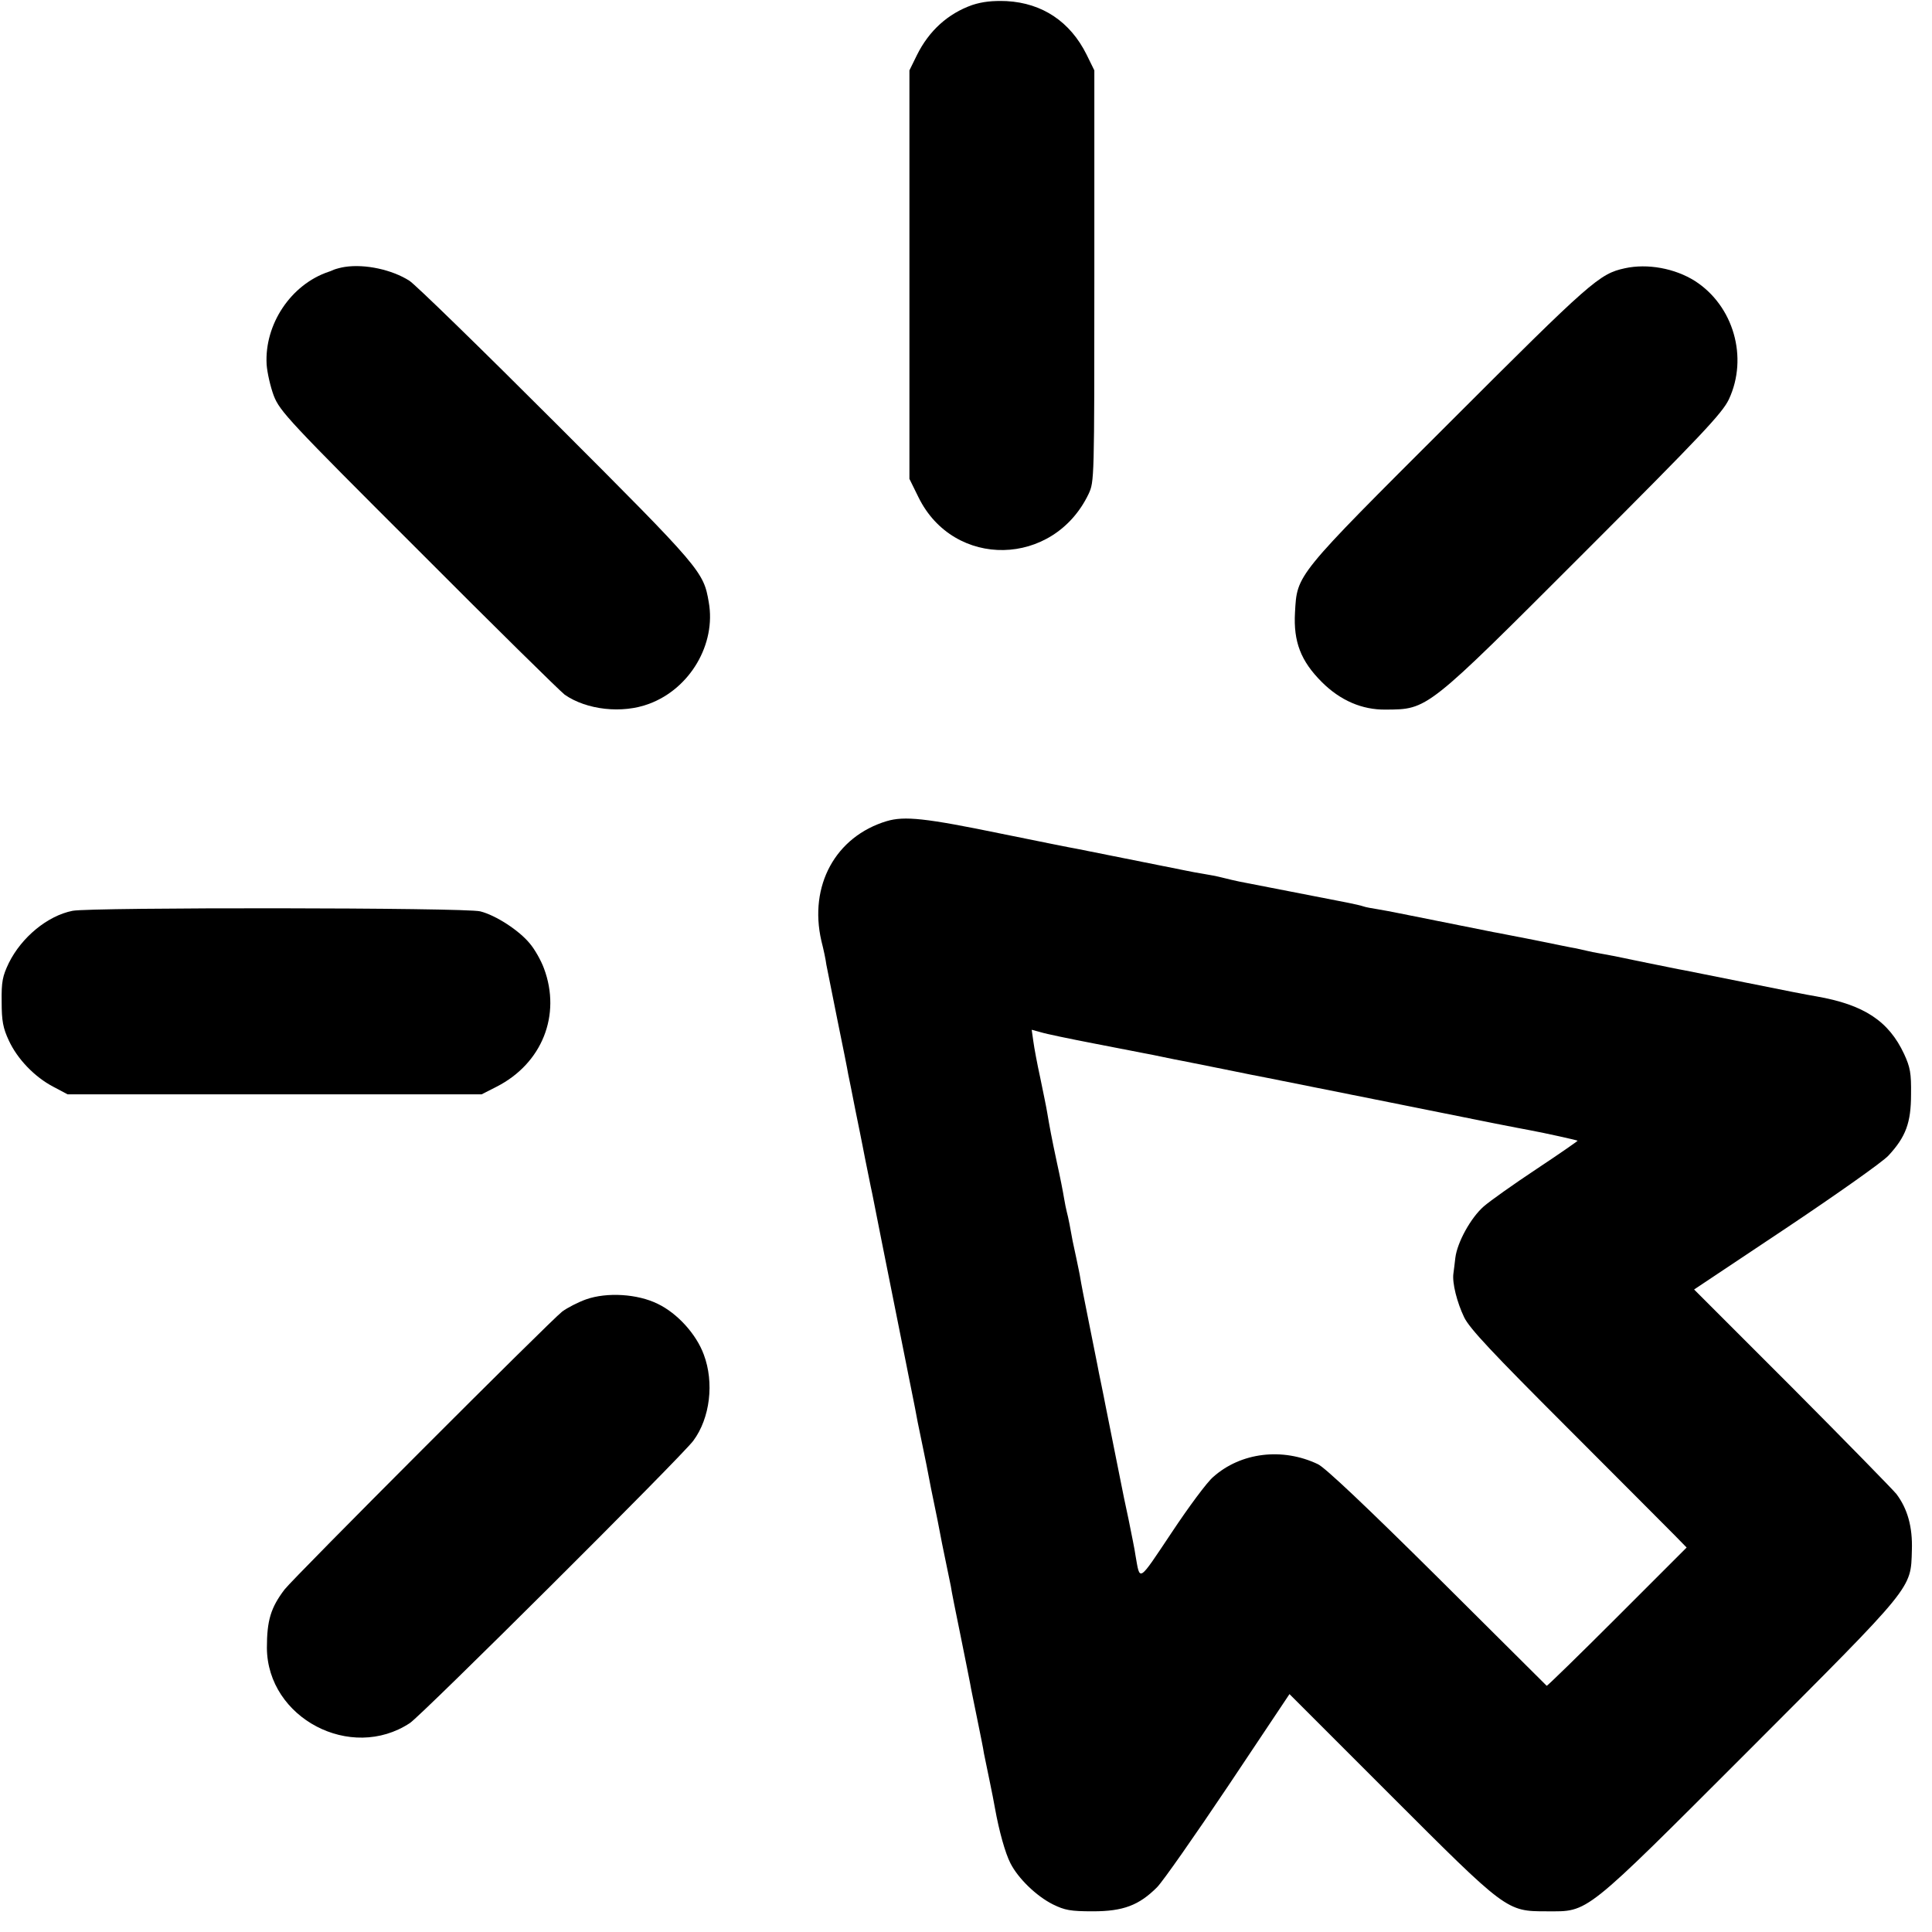
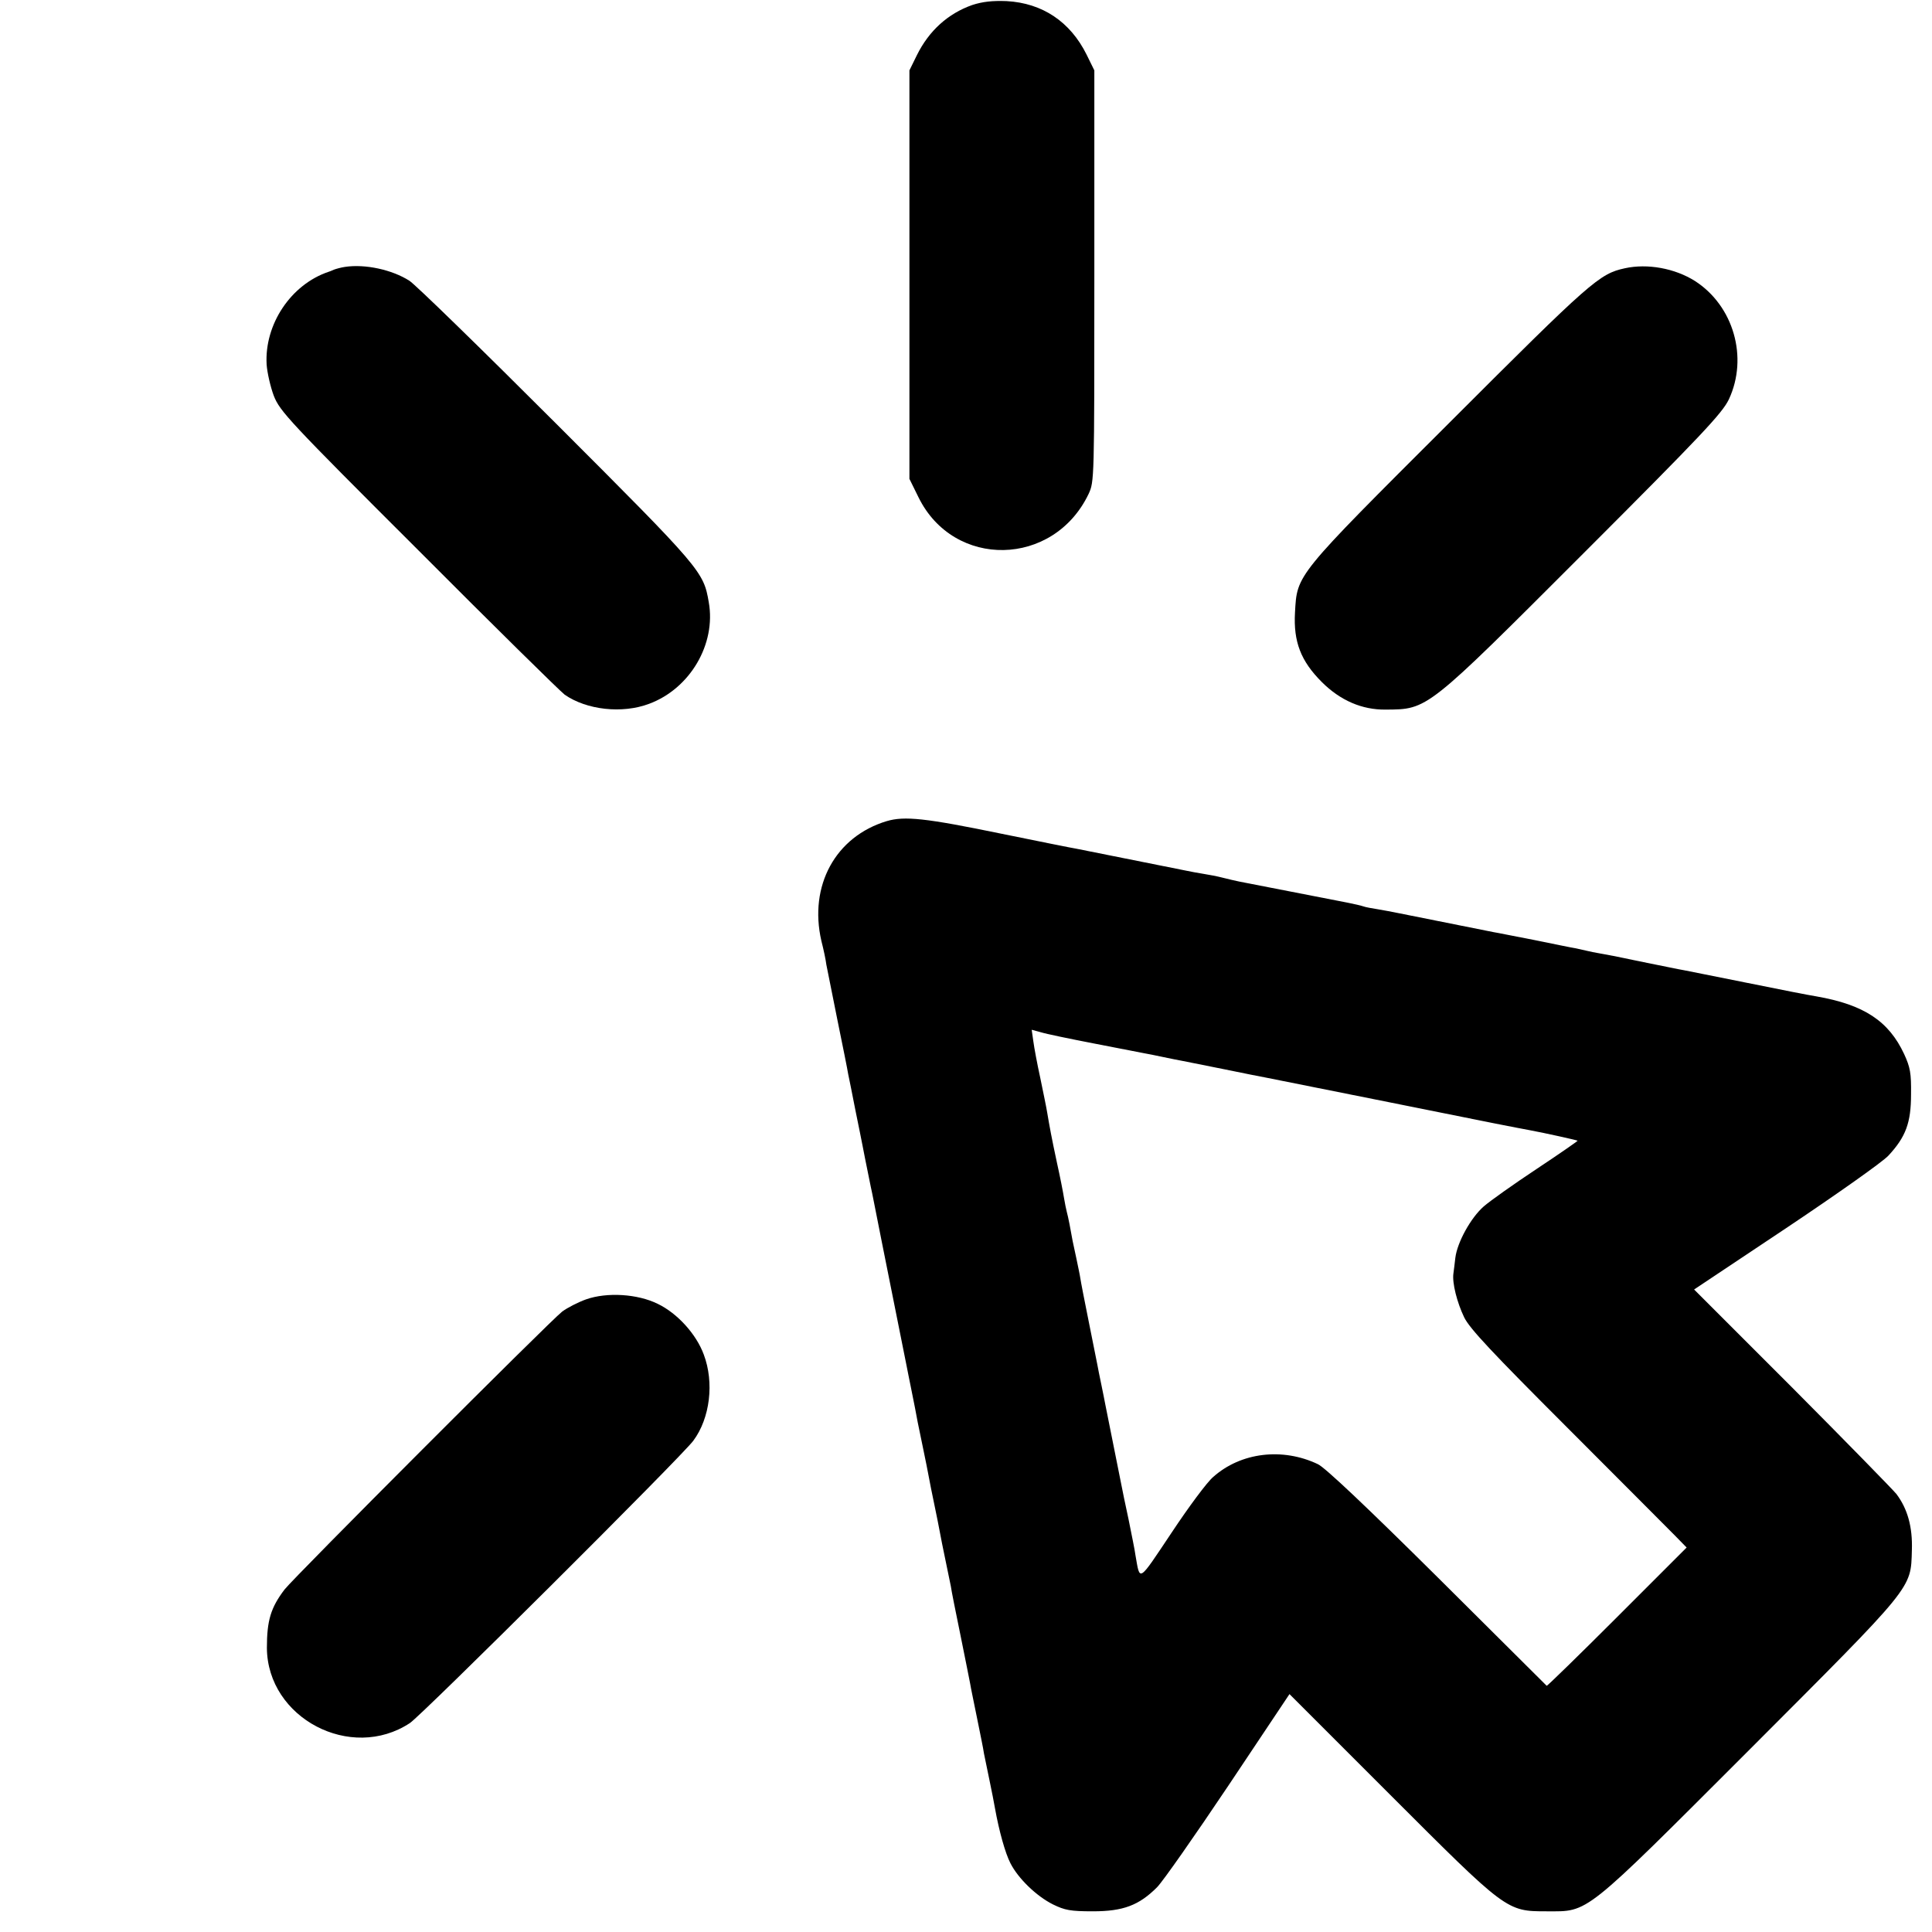
<svg xmlns="http://www.w3.org/2000/svg" version="1.0" width="700pt" height="700pt" viewBox="0 0 700 700" preserveAspectRatio="xMidYMid meet">
  <g transform="translate(0,700) scale(0.1,-0.1)" fill="#000000" stroke="none">
    <path d="M3523 6982 c-88 -31 -157 -93 -201 -182 l-27 -55 0 -740 0 -740 33 -67 c128 -260 489 -253 616 12 21 45 21 49 21 790 l0 745 -28 57 c-59 119 -160 187 -290 194 -51 2 -87 -2 -124 -14z" />
    <path d="M1250 6033 c-14 -2 -32 -7 -40 -10 -8 -4 -17 -7 -20 -8 -136 -46 -232 -190 -224 -335 2 -30 14 -82 26 -114 22 -56 54 -91 524 -560 275 -276 514 -511 530 -523 79 -55 208 -70 306 -33 148 55 243 216 216 368 -19 111 -26 120 -551 645 -273 273 -513 507 -534 520 -63 40 -160 61 -233 50z" />
    <path d="M5887 6028 c-92 -20 -122 -46 -634 -558 -562 -561 -553 -550 -561 -689 -6 -106 21 -176 97 -252 67 -67 146 -101 231 -100 154 1 146 -5 716 565 431 431 504 509 528 559 71 152 17 339 -123 429 -73 46 -172 64 -254 46z" />
    <path d="M3213 4025 c-186 -56 -283 -234 -237 -434 8 -31 16 -69 18 -86 3 -16 21 -106 40 -200 19 -93 37 -182 39 -196 3 -14 15 -73 26 -130 12 -57 23 -115 26 -129 4 -22 11 -56 30 -150 5 -21 17 -85 40 -200 3 -14 14 -70 25 -125 11 -55 22 -111 25 -125 3 -14 12 -59 20 -100 8 -41 17 -86 20 -100 3 -14 9 -47 15 -75 13 -65 19 -94 25 -128 3 -15 12 -59 20 -97 8 -38 17 -83 20 -100 3 -17 12 -62 20 -100 8 -38 17 -83 20 -100 3 -17 12 -62 20 -100 8 -38 17 -82 20 -97 2 -16 18 -95 35 -178 17 -82 32 -161 35 -175 2 -14 14 -70 25 -125 11 -55 23 -112 25 -128 3 -15 12 -59 20 -97 8 -38 17 -84 20 -102 15 -83 37 -162 56 -199 28 -55 94 -119 154 -149 43 -21 63 -25 145 -25 110 0 167 22 232 87 21 21 137 187 259 369 l221 331 363 -363 c424 -424 423 -424 569 -424 154 0 128 -21 735 586 597 598 584 581 588 722 3 85 -16 151 -56 204 -12 15 -182 189 -377 385 l-356 356 333 222 c184 123 351 241 371 263 63 68 82 119 82 222 1 77 -3 98 -25 146 -56 120 -146 179 -318 209 -26 4 -138 26 -251 49 -113 23 -216 43 -230 46 -14 2 -79 16 -145 29 -66 14 -136 28 -155 31 -19 3 -42 8 -50 10 -8 2 -26 6 -40 9 -14 2 -81 16 -150 30 -69 13 -136 27 -150 29 -24 5 -246 49 -340 68 -25 5 -61 12 -80 15 -19 3 -42 7 -50 10 -8 3 -35 9 -60 14 -298 58 -369 72 -390 76 -14 3 -41 9 -60 14 -19 5 -51 11 -70 14 -19 3 -46 8 -60 11 -14 3 -59 12 -100 20 -41 8 -120 24 -175 35 -55 11 -111 22 -125 25 -14 2 -137 27 -275 55 -272 56 -348 64 -412 45z m752 -806 c88 -17 169 -33 180 -35 11 -2 43 -8 70 -14 28 -6 59 -12 70 -14 11 -2 79 -16 150 -30 72 -15 139 -28 150 -30 11 -2 211 -42 445 -89 406 -82 449 -90 513 -102 54 -10 171 -36 173 -38 1 -1 -65 -47 -148 -102 -83 -55 -169 -116 -192 -136 -47 -41 -96 -130 -103 -186 -2 -21 -6 -47 -7 -57 -5 -34 13 -105 39 -159 20 -41 102 -128 373 -399 191 -191 366 -367 390 -391 l43 -44 -252 -252 c-138 -138 -253 -250 -255 -249 -2 2 -180 179 -396 394 -255 253 -407 397 -433 409 -128 61 -279 43 -379 -46 -22 -18 -90 -110 -151 -202 -123 -184 -114 -178 -131 -82 -2 17 -14 75 -25 130 -12 55 -23 109 -25 120 -2 11 -15 76 -29 145 -14 69 -27 136 -30 150 -3 14 -9 48 -15 75 -6 28 -12 59 -14 70 -2 11 -16 81 -31 155 -15 74 -29 146 -31 160 -2 14 -9 45 -14 70 -11 49 -17 79 -25 125 -3 17 -8 37 -10 45 -2 8 -7 31 -10 50 -3 19 -14 76 -25 125 -21 98 -27 132 -36 185 -3 19 -15 76 -25 125 -11 50 -22 109 -25 132 l-6 42 33 -9 c19 -6 106 -24 194 -41z" />
-     <path d="M263 3700 c-91 -18 -185 -96 -231 -189 -23 -48 -27 -68 -26 -141 0 -69 5 -95 26 -140 31 -67 93 -132 162 -168 l51 -27 750 0 750 0 55 28 c164 84 234 259 171 428 -11 30 -34 70 -51 90 -39 48 -124 103 -180 117 -54 14 -1411 15 -1477 2z" />
    <path d="M2123 2292 c-28 -10 -67 -30 -86 -44 -45 -35 -970 -961 -1006 -1007 -50 -66 -64 -112 -64 -212 2 -254 304 -413 518 -272 44 29 987 968 1027 1023 61 82 76 211 38 312 -27 74 -96 150 -167 184 -73 36 -184 43 -260 16z" />
  </g>
</svg>